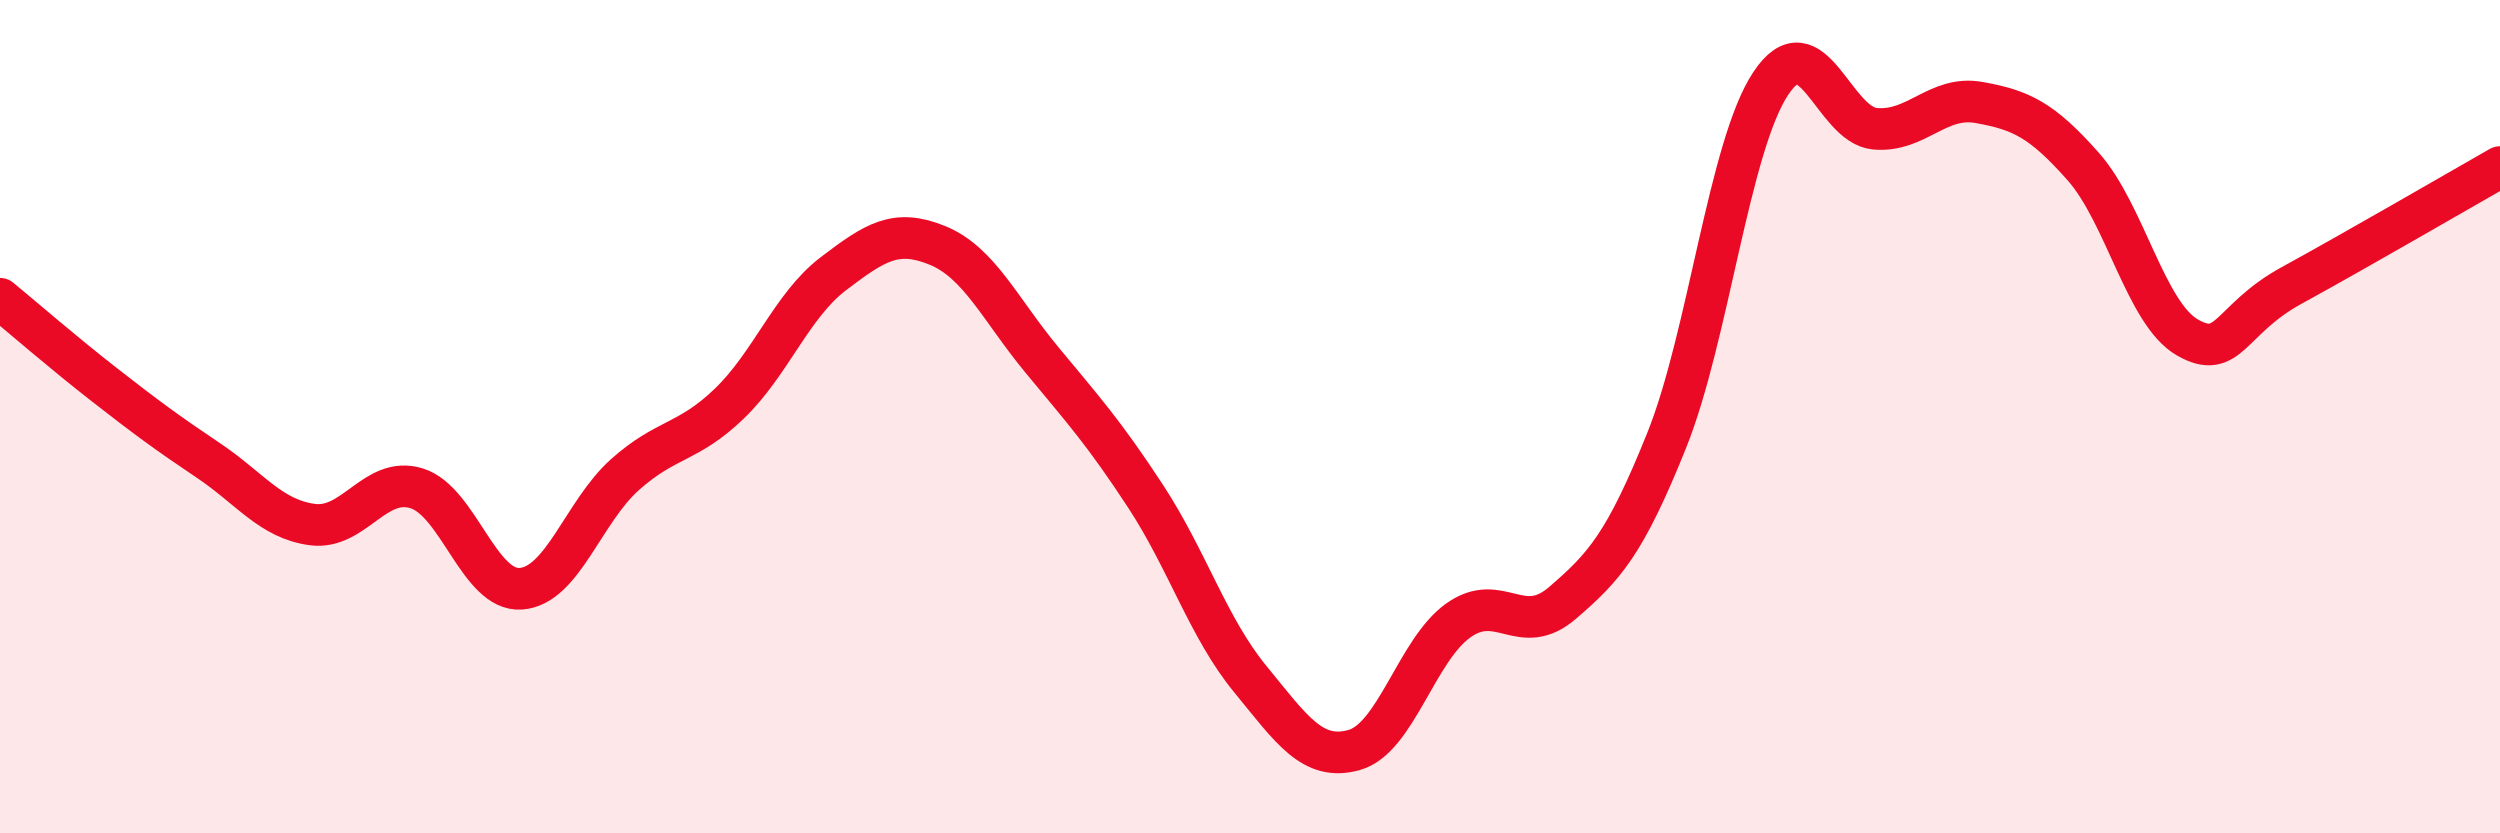
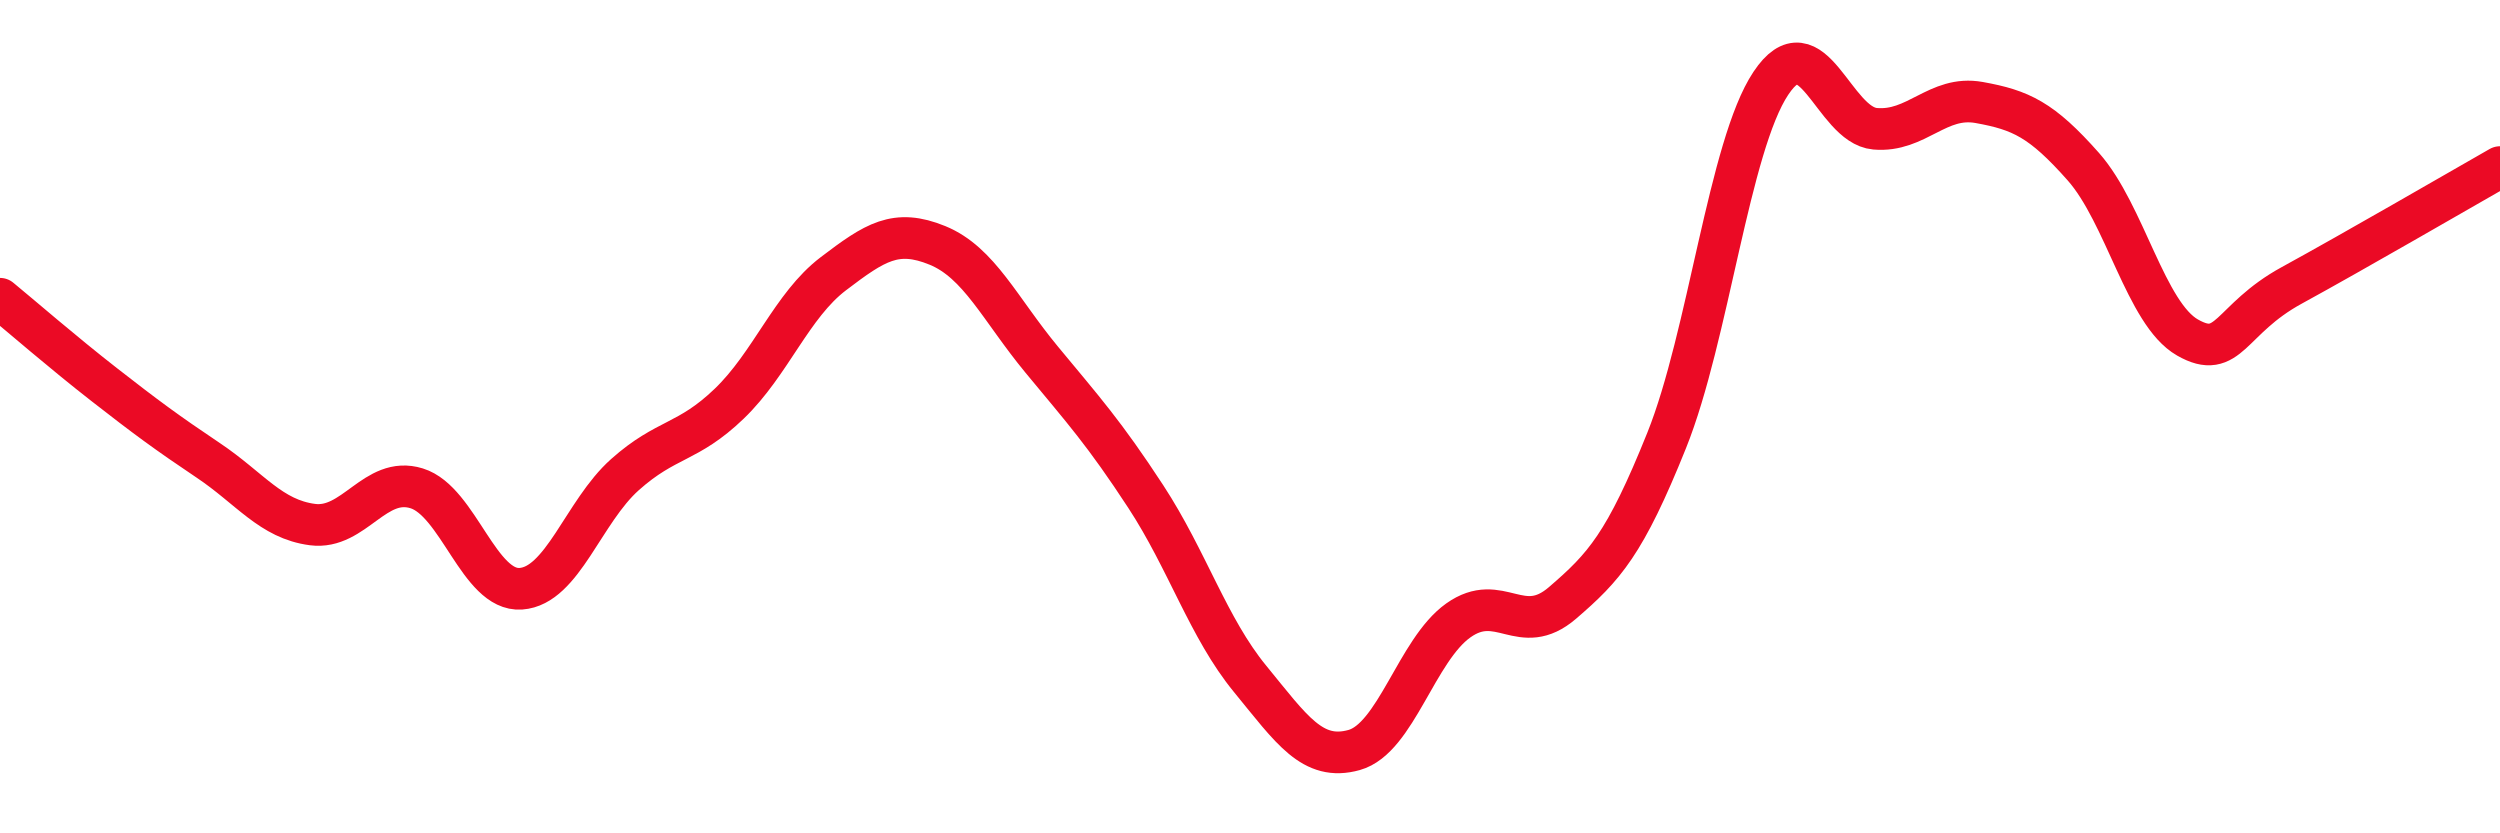
<svg xmlns="http://www.w3.org/2000/svg" width="60" height="20" viewBox="0 0 60 20">
-   <path d="M 0,7.17 C 0.5,7.58 1.5,8.45 2.5,9.23 C 3.5,10.01 4,10.38 5,11.05 C 6,11.72 6.5,12.46 7.5,12.59 C 8.5,12.72 9,11.41 10,11.72 C 11,12.03 11.5,14.2 12.5,14.13 C 13.5,14.06 14,12.28 15,11.39 C 16,10.5 16.5,10.65 17.5,9.69 C 18.5,8.73 19,7.33 20,6.57 C 21,5.81 21.5,5.48 22.5,5.89 C 23.5,6.3 24,7.42 25,8.63 C 26,9.84 26.5,10.39 27.5,11.92 C 28.5,13.45 29,15.07 30,16.29 C 31,17.51 31.5,18.28 32.5,18 C 33.5,17.72 34,15.6 35,14.89 C 36,14.18 36.5,15.33 37.5,14.47 C 38.5,13.61 39,13.06 40,10.57 C 41,8.08 41.5,3.5 42.5,2 C 43.5,0.5 44,3 45,3.09 C 46,3.18 46.5,2.28 47.5,2.46 C 48.5,2.64 49,2.87 50,4 C 51,5.13 51.5,7.53 52.5,8.1 C 53.5,8.67 53.5,7.67 55,6.85 C 56.5,6.03 59,4.58 60,4.01L60 20L0 20Z" fill="#EB0A25" opacity="0.1" stroke-linecap="round" stroke-linejoin="round" />
  <path d="M 0,7.17 C 0.5,7.58 1.5,8.45 2.5,9.23 C 3.5,10.01 4,10.38 5,11.05 C 6,11.72 6.5,12.46 7.5,12.59 C 8.5,12.72 9,11.41 10,11.72 C 11,12.03 11.5,14.2 12.5,14.13 C 13.5,14.06 14,12.28 15,11.39 C 16,10.5 16.5,10.65 17.5,9.69 C 18.5,8.73 19,7.33 20,6.57 C 21,5.81 21.5,5.48 22.5,5.89 C 23.5,6.3 24,7.42 25,8.63 C 26,9.84 26.5,10.39 27.5,11.92 C 28.5,13.45 29,15.07 30,16.29 C 31,17.51 31.5,18.28 32.5,18 C 33.5,17.72 34,15.6 35,14.89 C 36,14.18 36.5,15.33 37.5,14.47 C 38.5,13.61 39,13.06 40,10.57 C 41,8.08 41.5,3.5 42.5,2 C 43.5,0.5 44,3 45,3.09 C 46,3.18 46.5,2.28 47.5,2.46 C 48.5,2.64 49,2.87 50,4 C 51,5.13 51.5,7.53 52.5,8.1 C 53.5,8.67 53.5,7.67 55,6.85 C 56.5,6.03 59,4.58 60,4.01" stroke="#EB0A25" stroke-width="1" fill="none" stroke-linecap="round" stroke-linejoin="round" />
</svg>